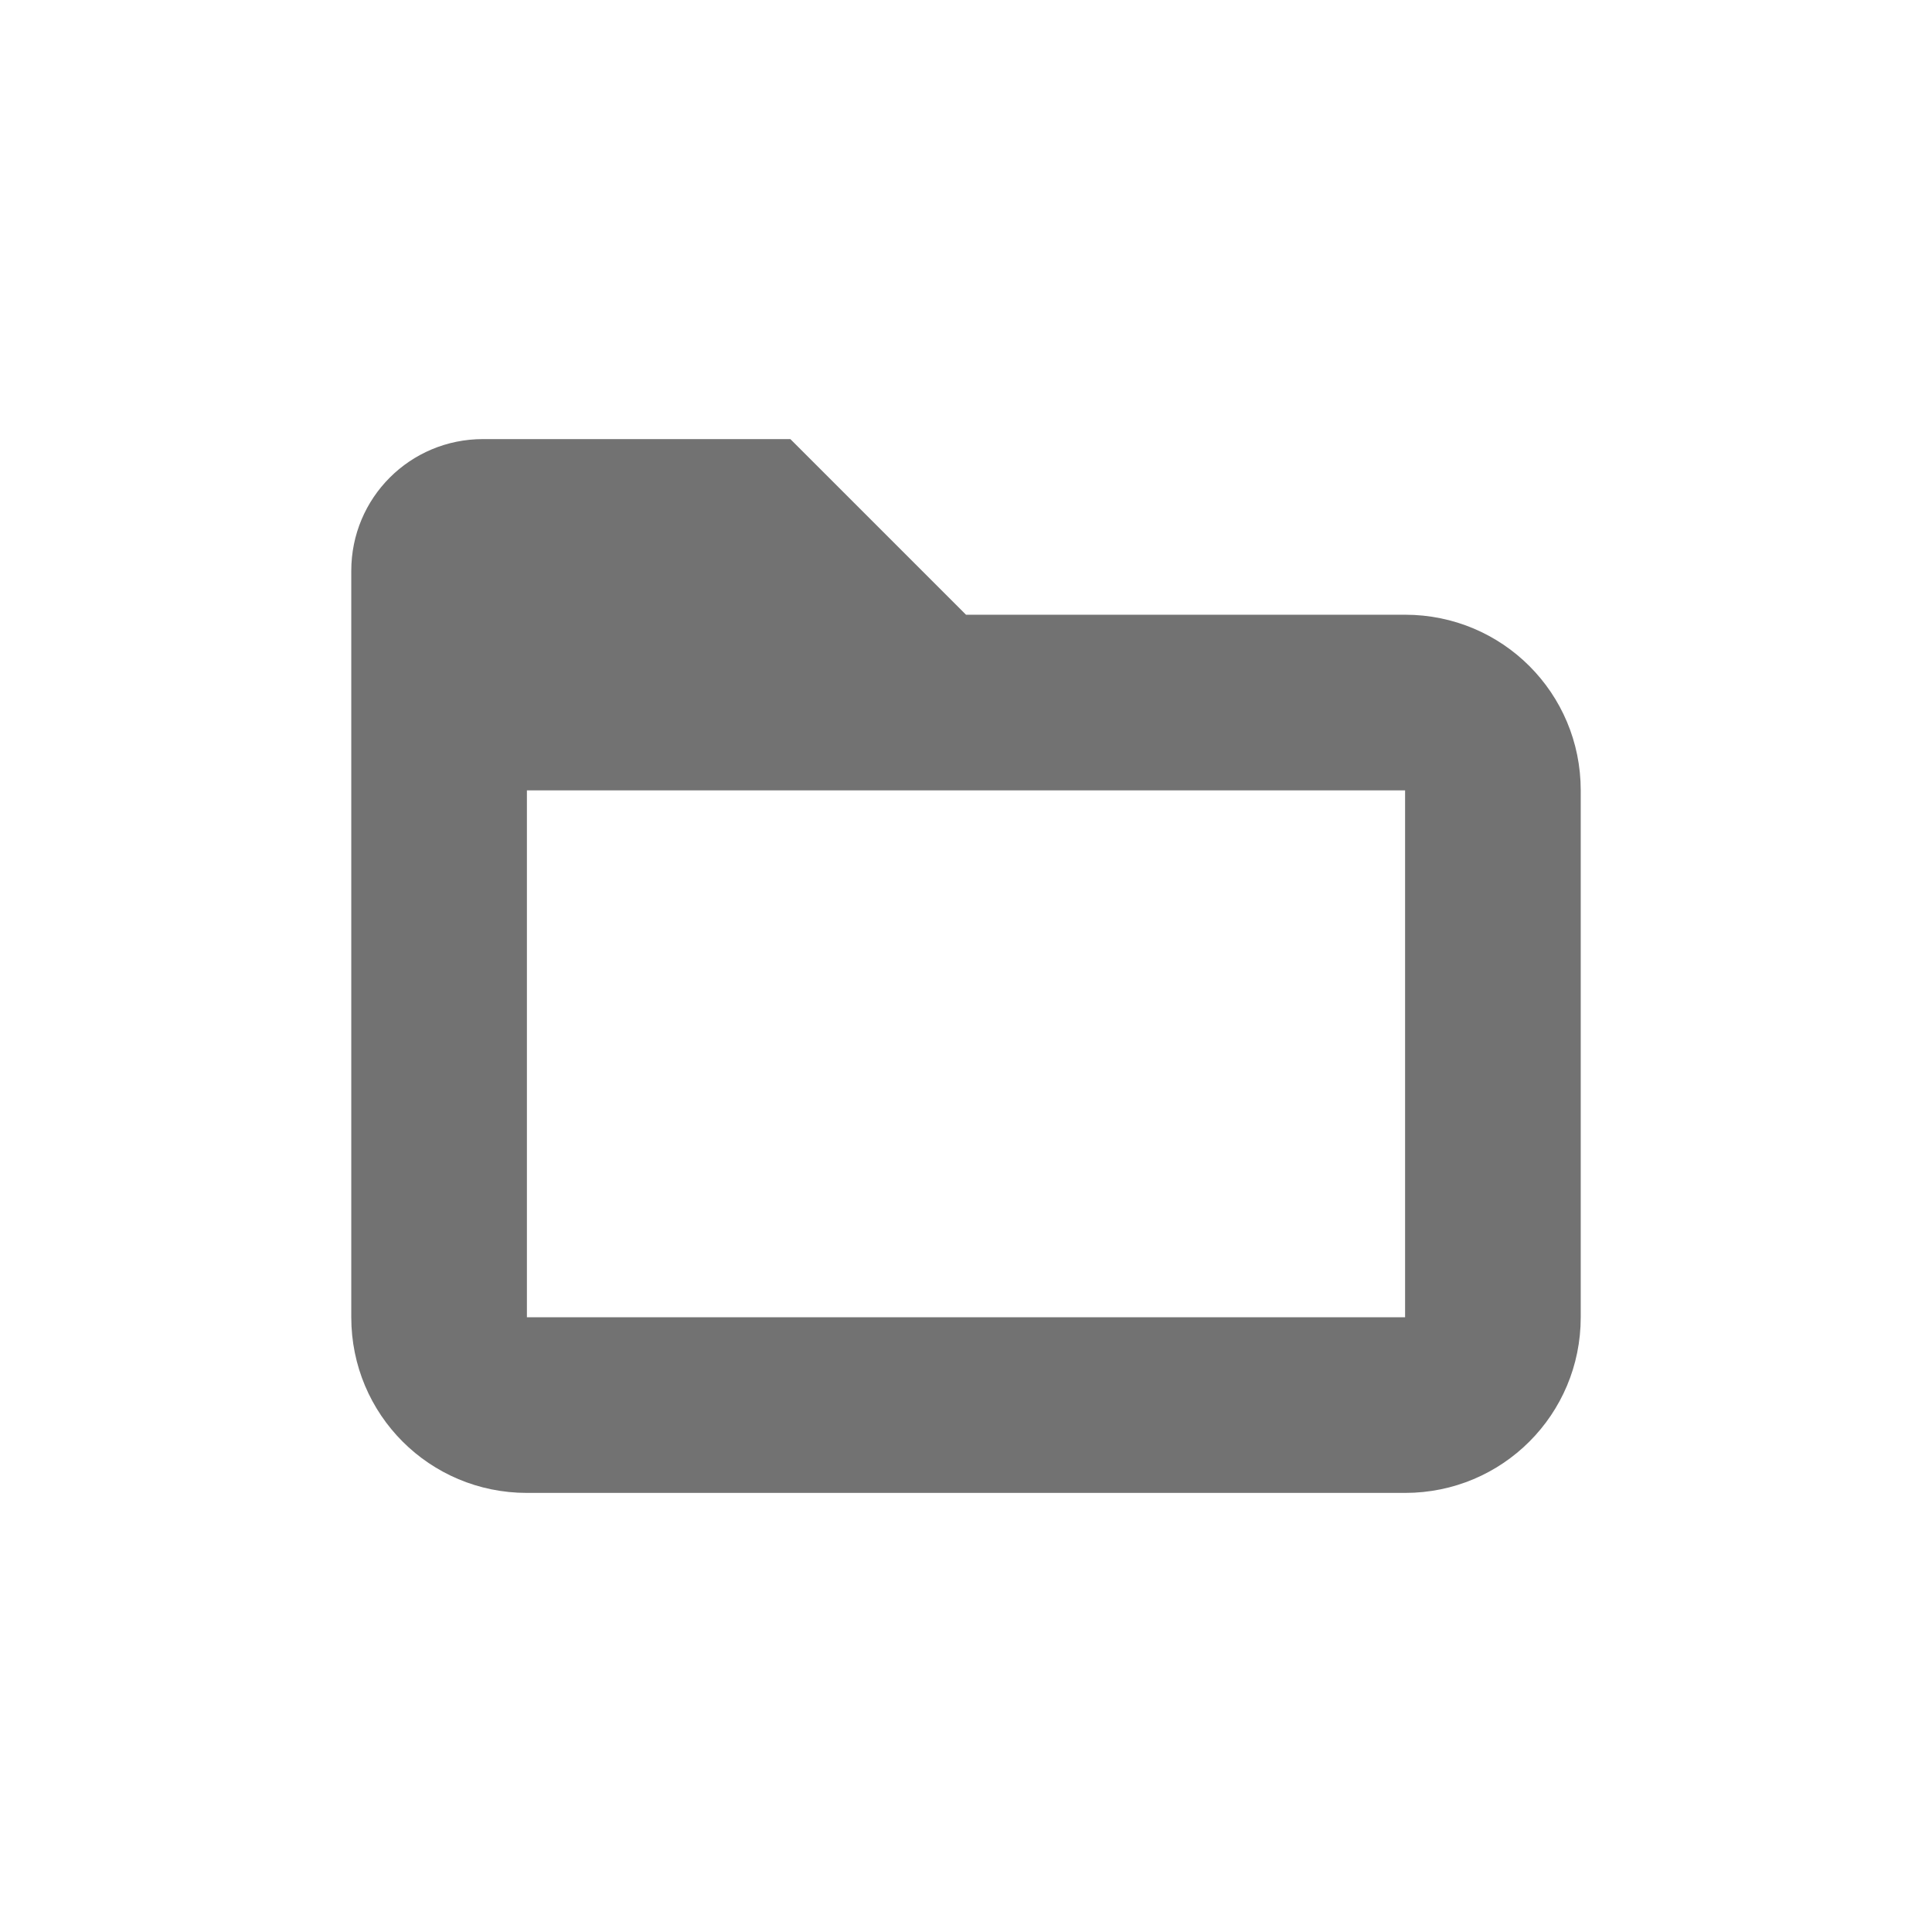
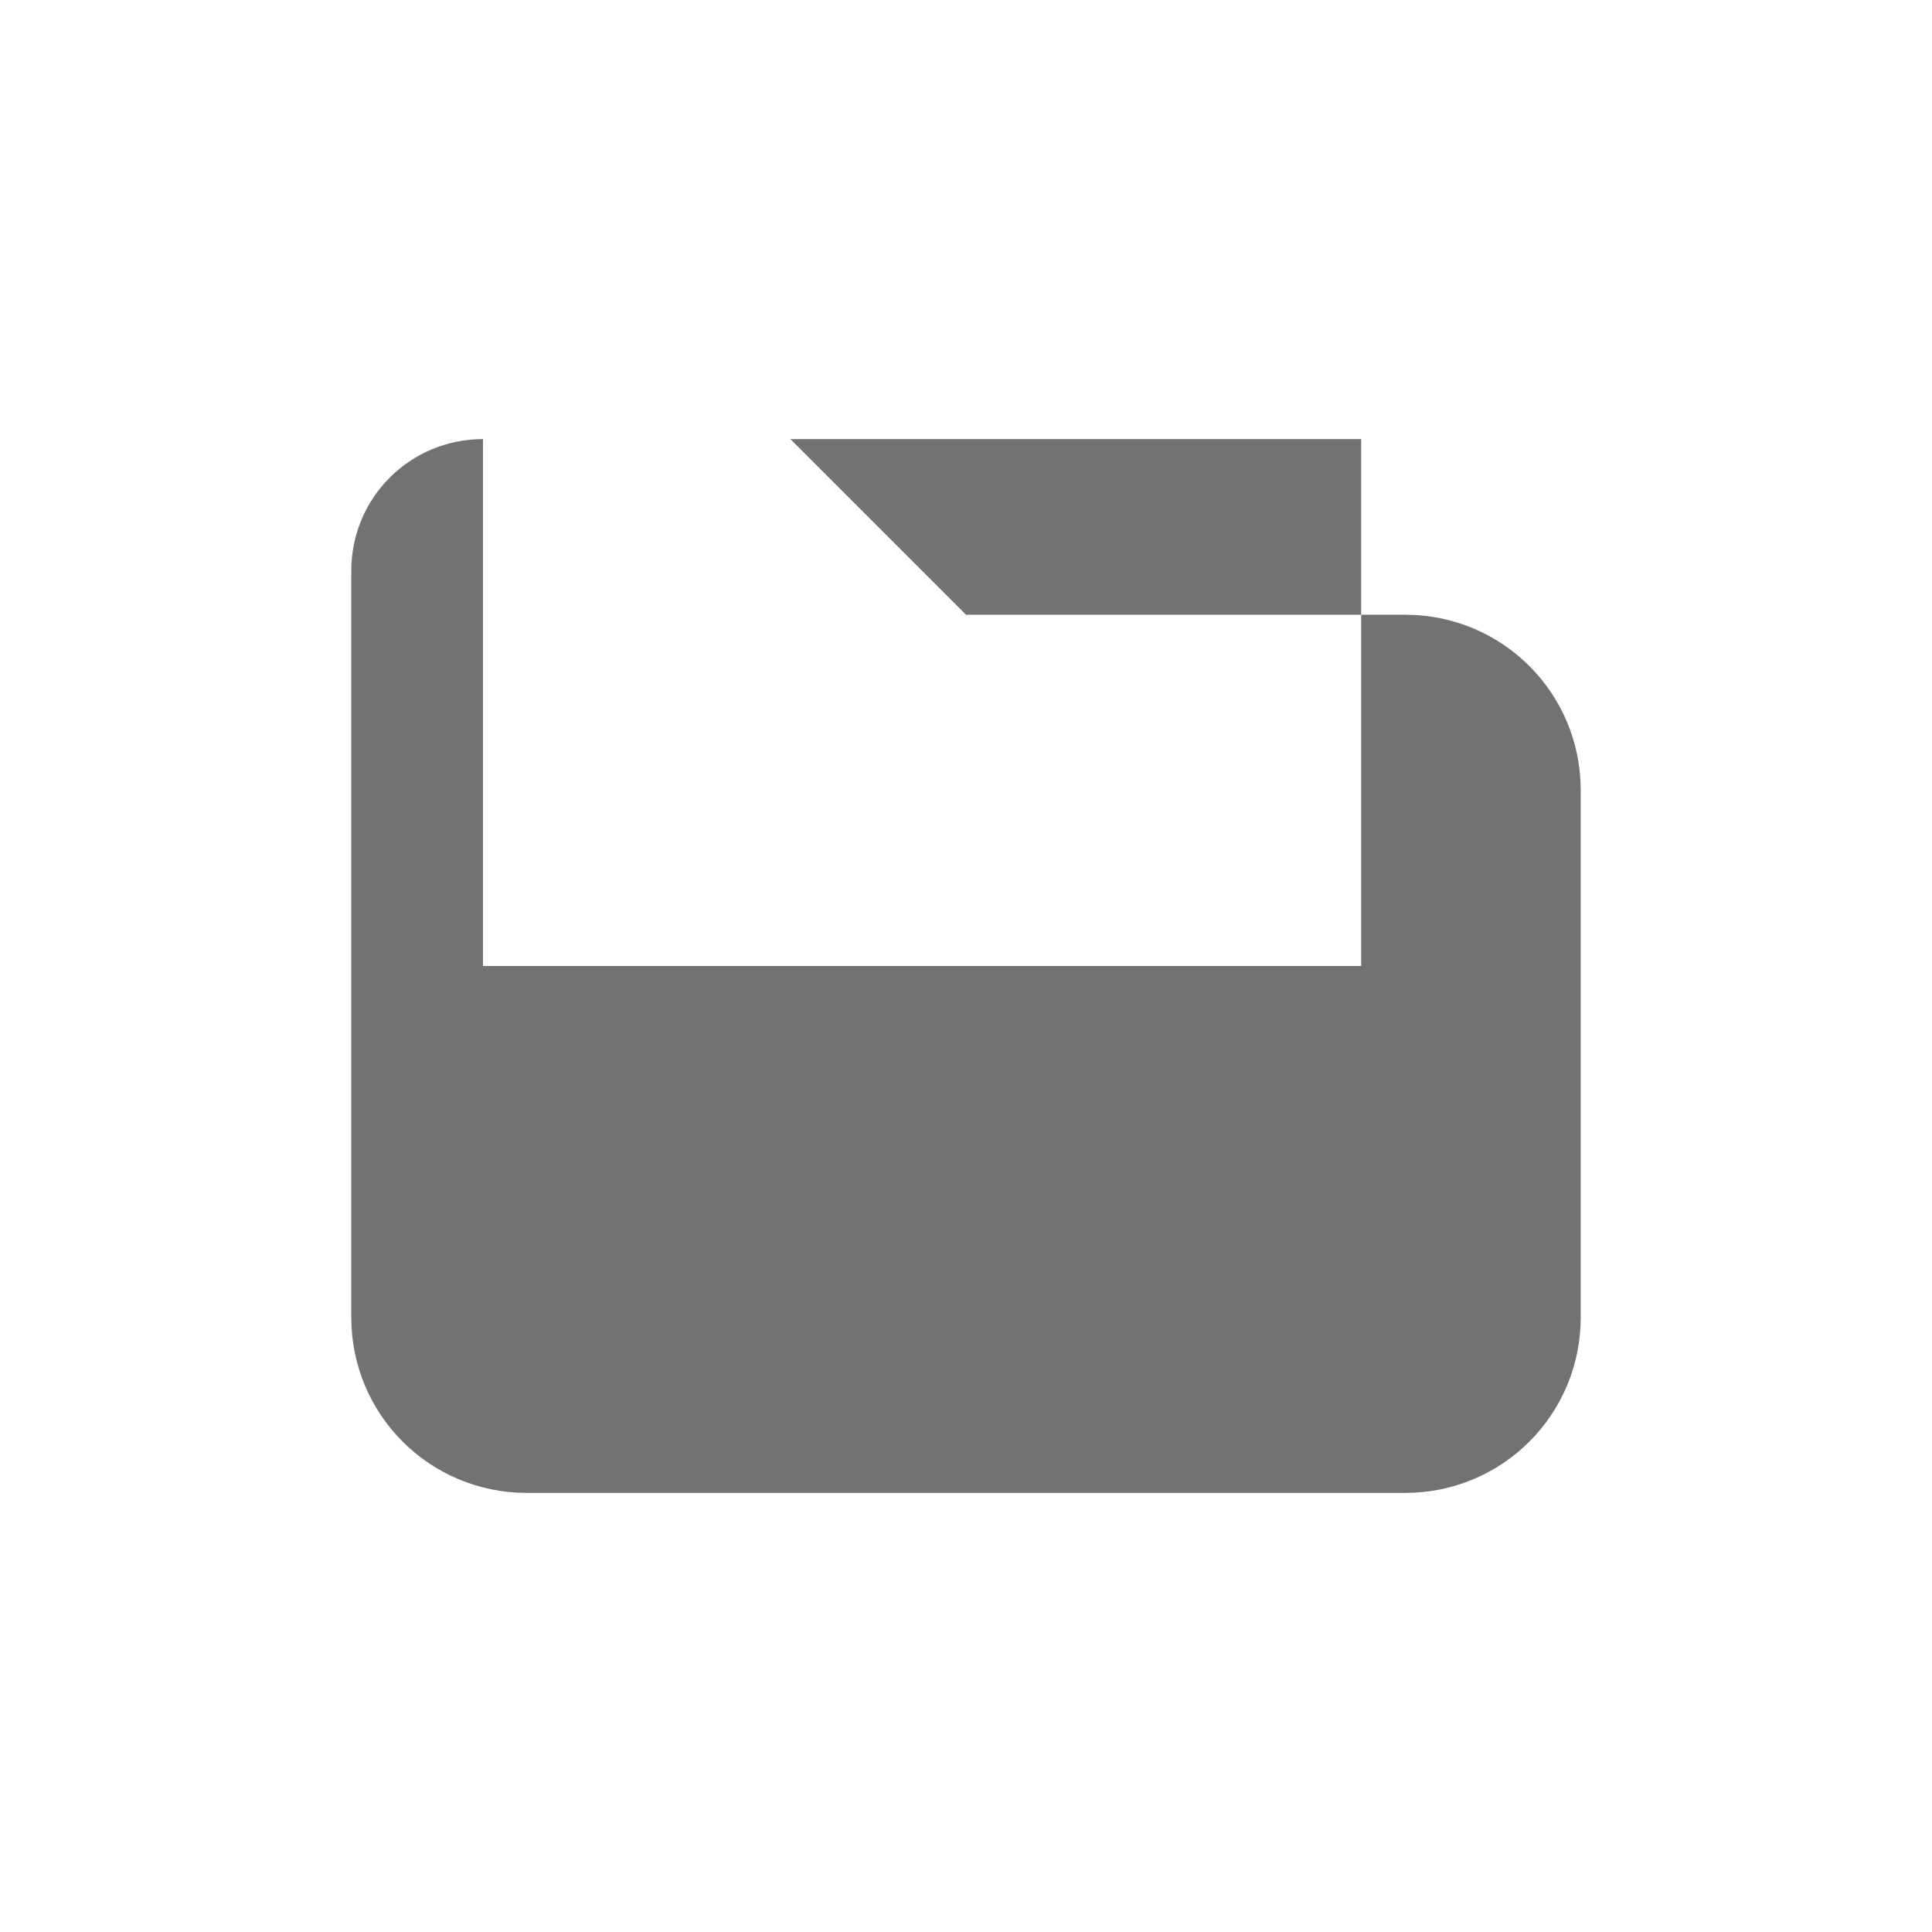
<svg xmlns="http://www.w3.org/2000/svg" width="22" height="22" version="1.1">
  <defs>
    <style id="current-color-scheme" type="text/css">.ColorScheme-Text { color:#727272; } .ColorScheme-Highlight { color:#5294e2; }</style>
  </defs>
-   <path class="ColorScheme-Text" d="m5.5 5c-0.831 0-1.5 0.669-1.5 1.5v8.5c0 1.108 0.892 2 2 2h10c1.108 0 2-0.892 2-2v-6c0-1.108-0.892-2-2-2h-5l-2-2zm0.5 4h10v6h-10z" fill="currentColor" />
+   <path class="ColorScheme-Text" d="m5.5 5c-0.831 0-1.5 0.669-1.5 1.5v8.5c0 1.108 0.892 2 2 2h10c1.108 0 2-0.892 2-2v-6c0-1.108-0.892-2-2-2h-5l-2-2zh10v6h-10z" fill="currentColor" />
</svg>